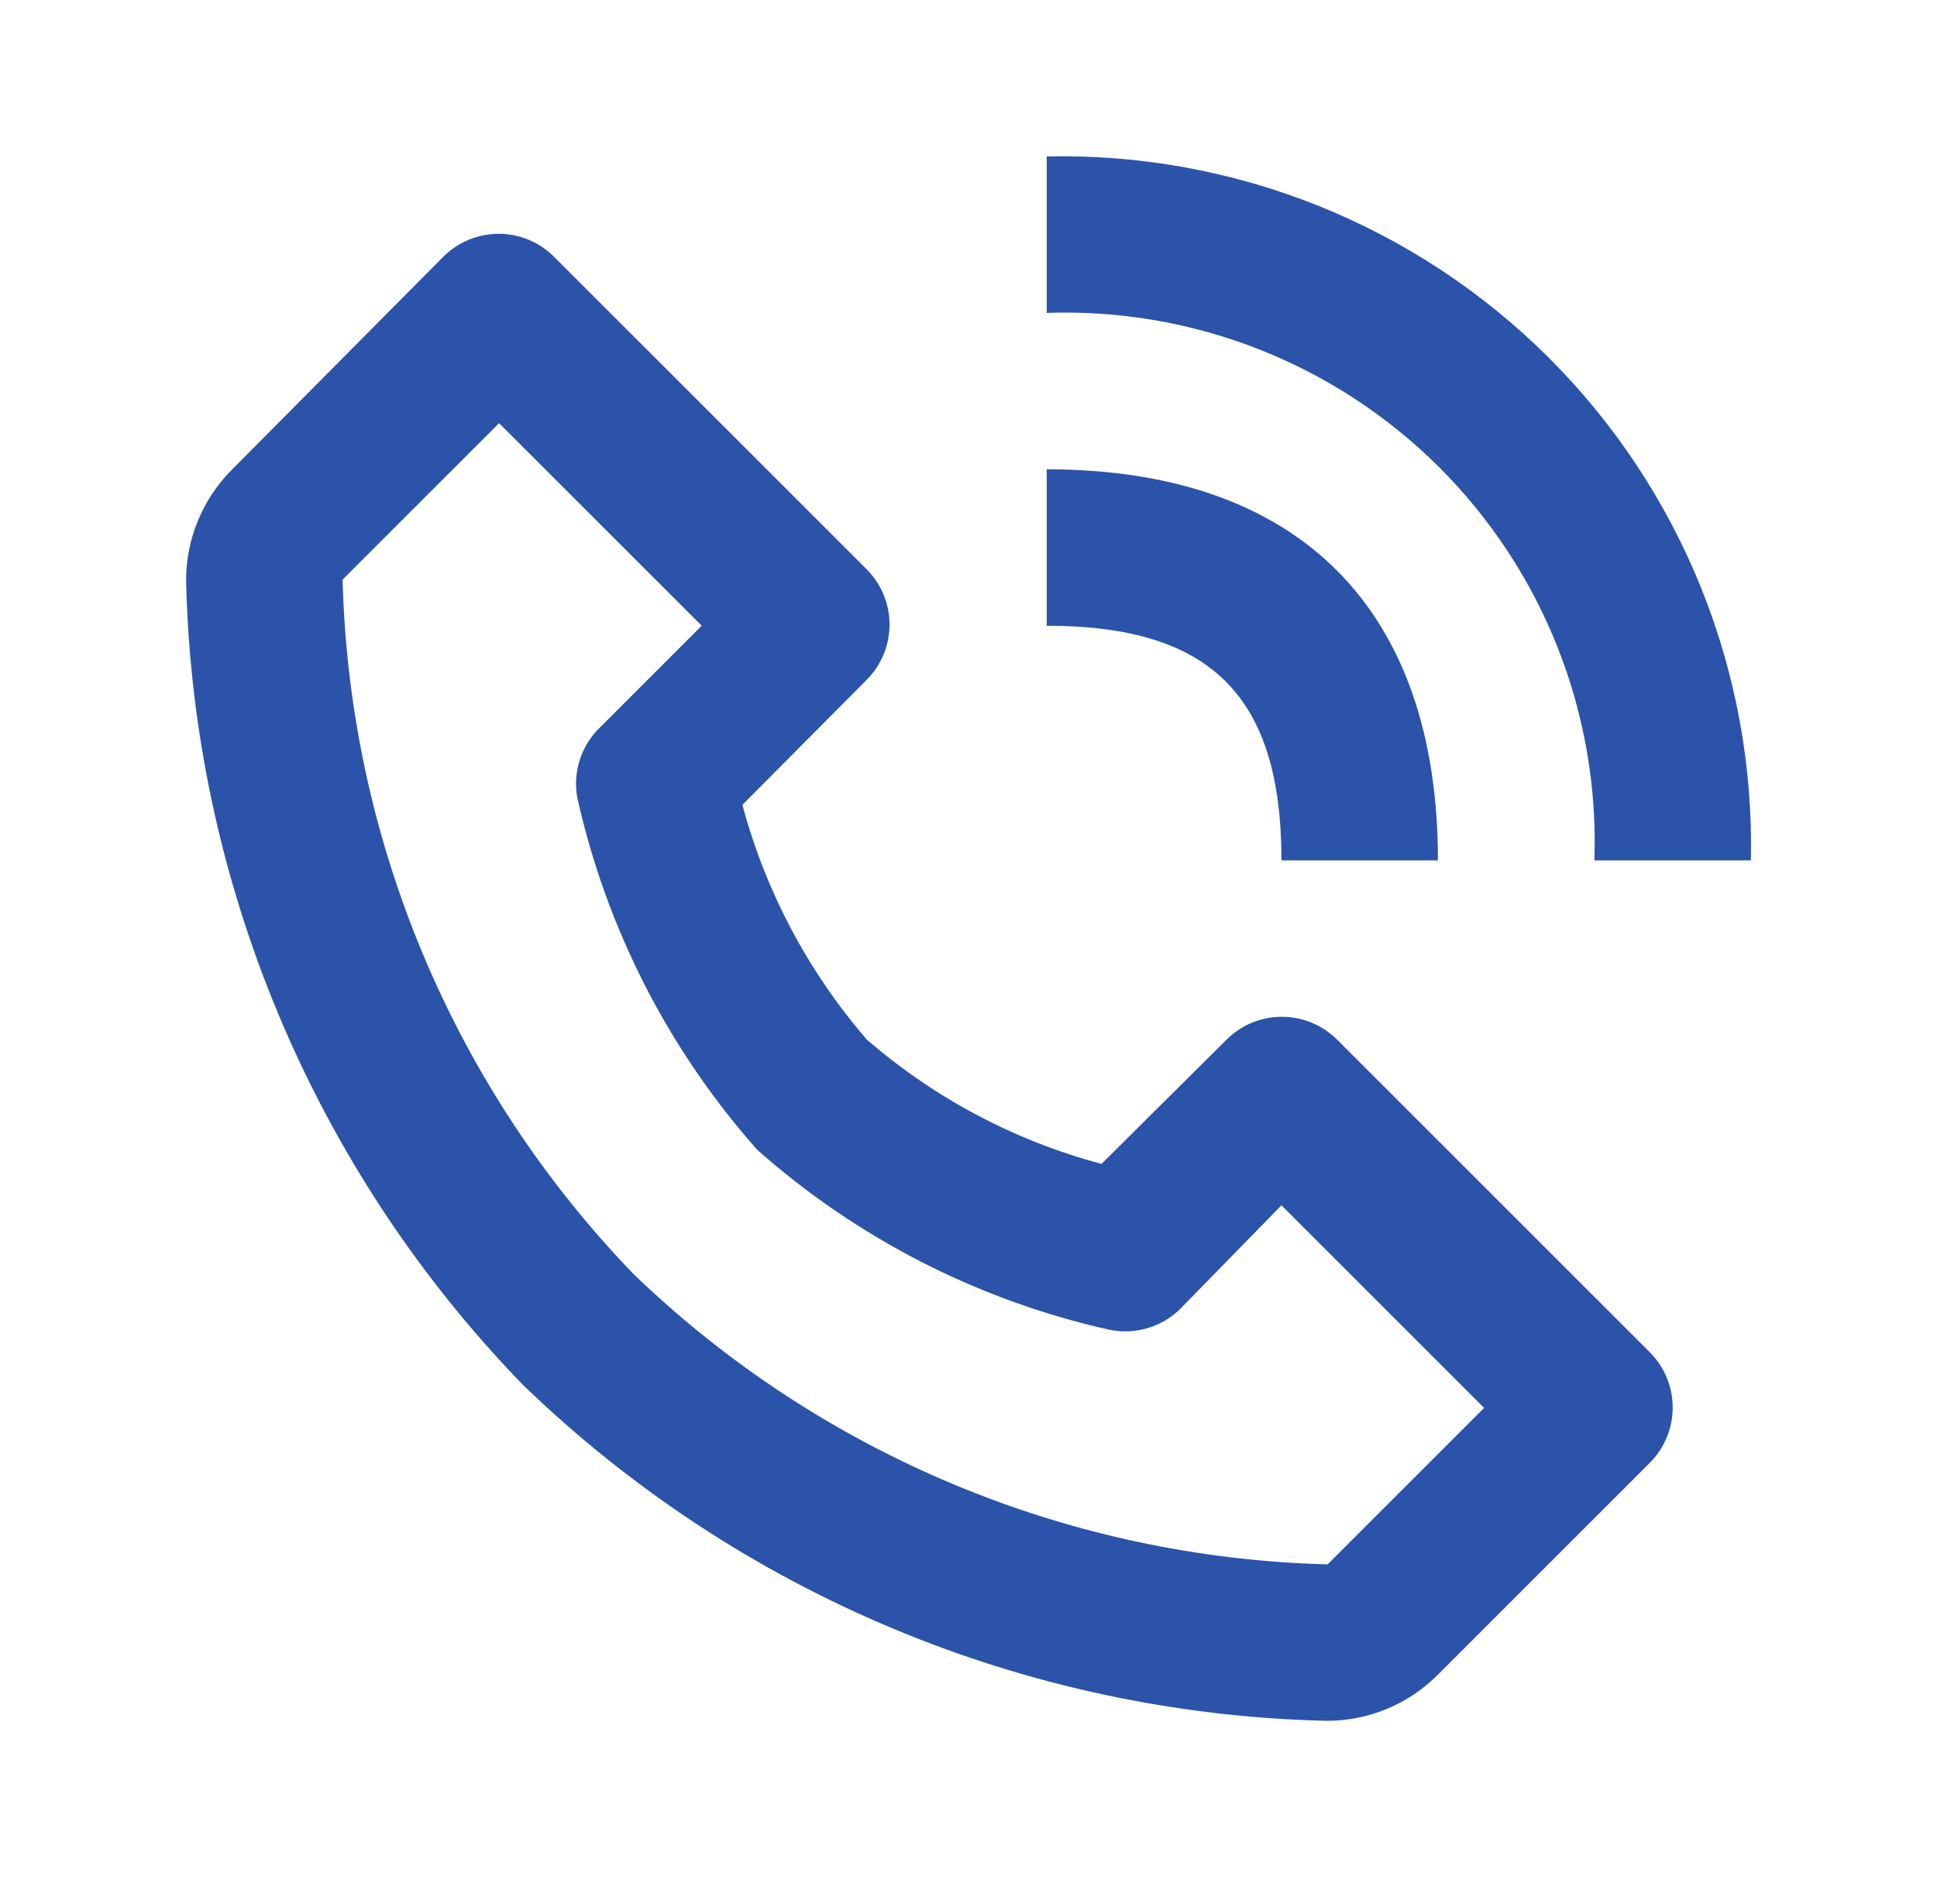
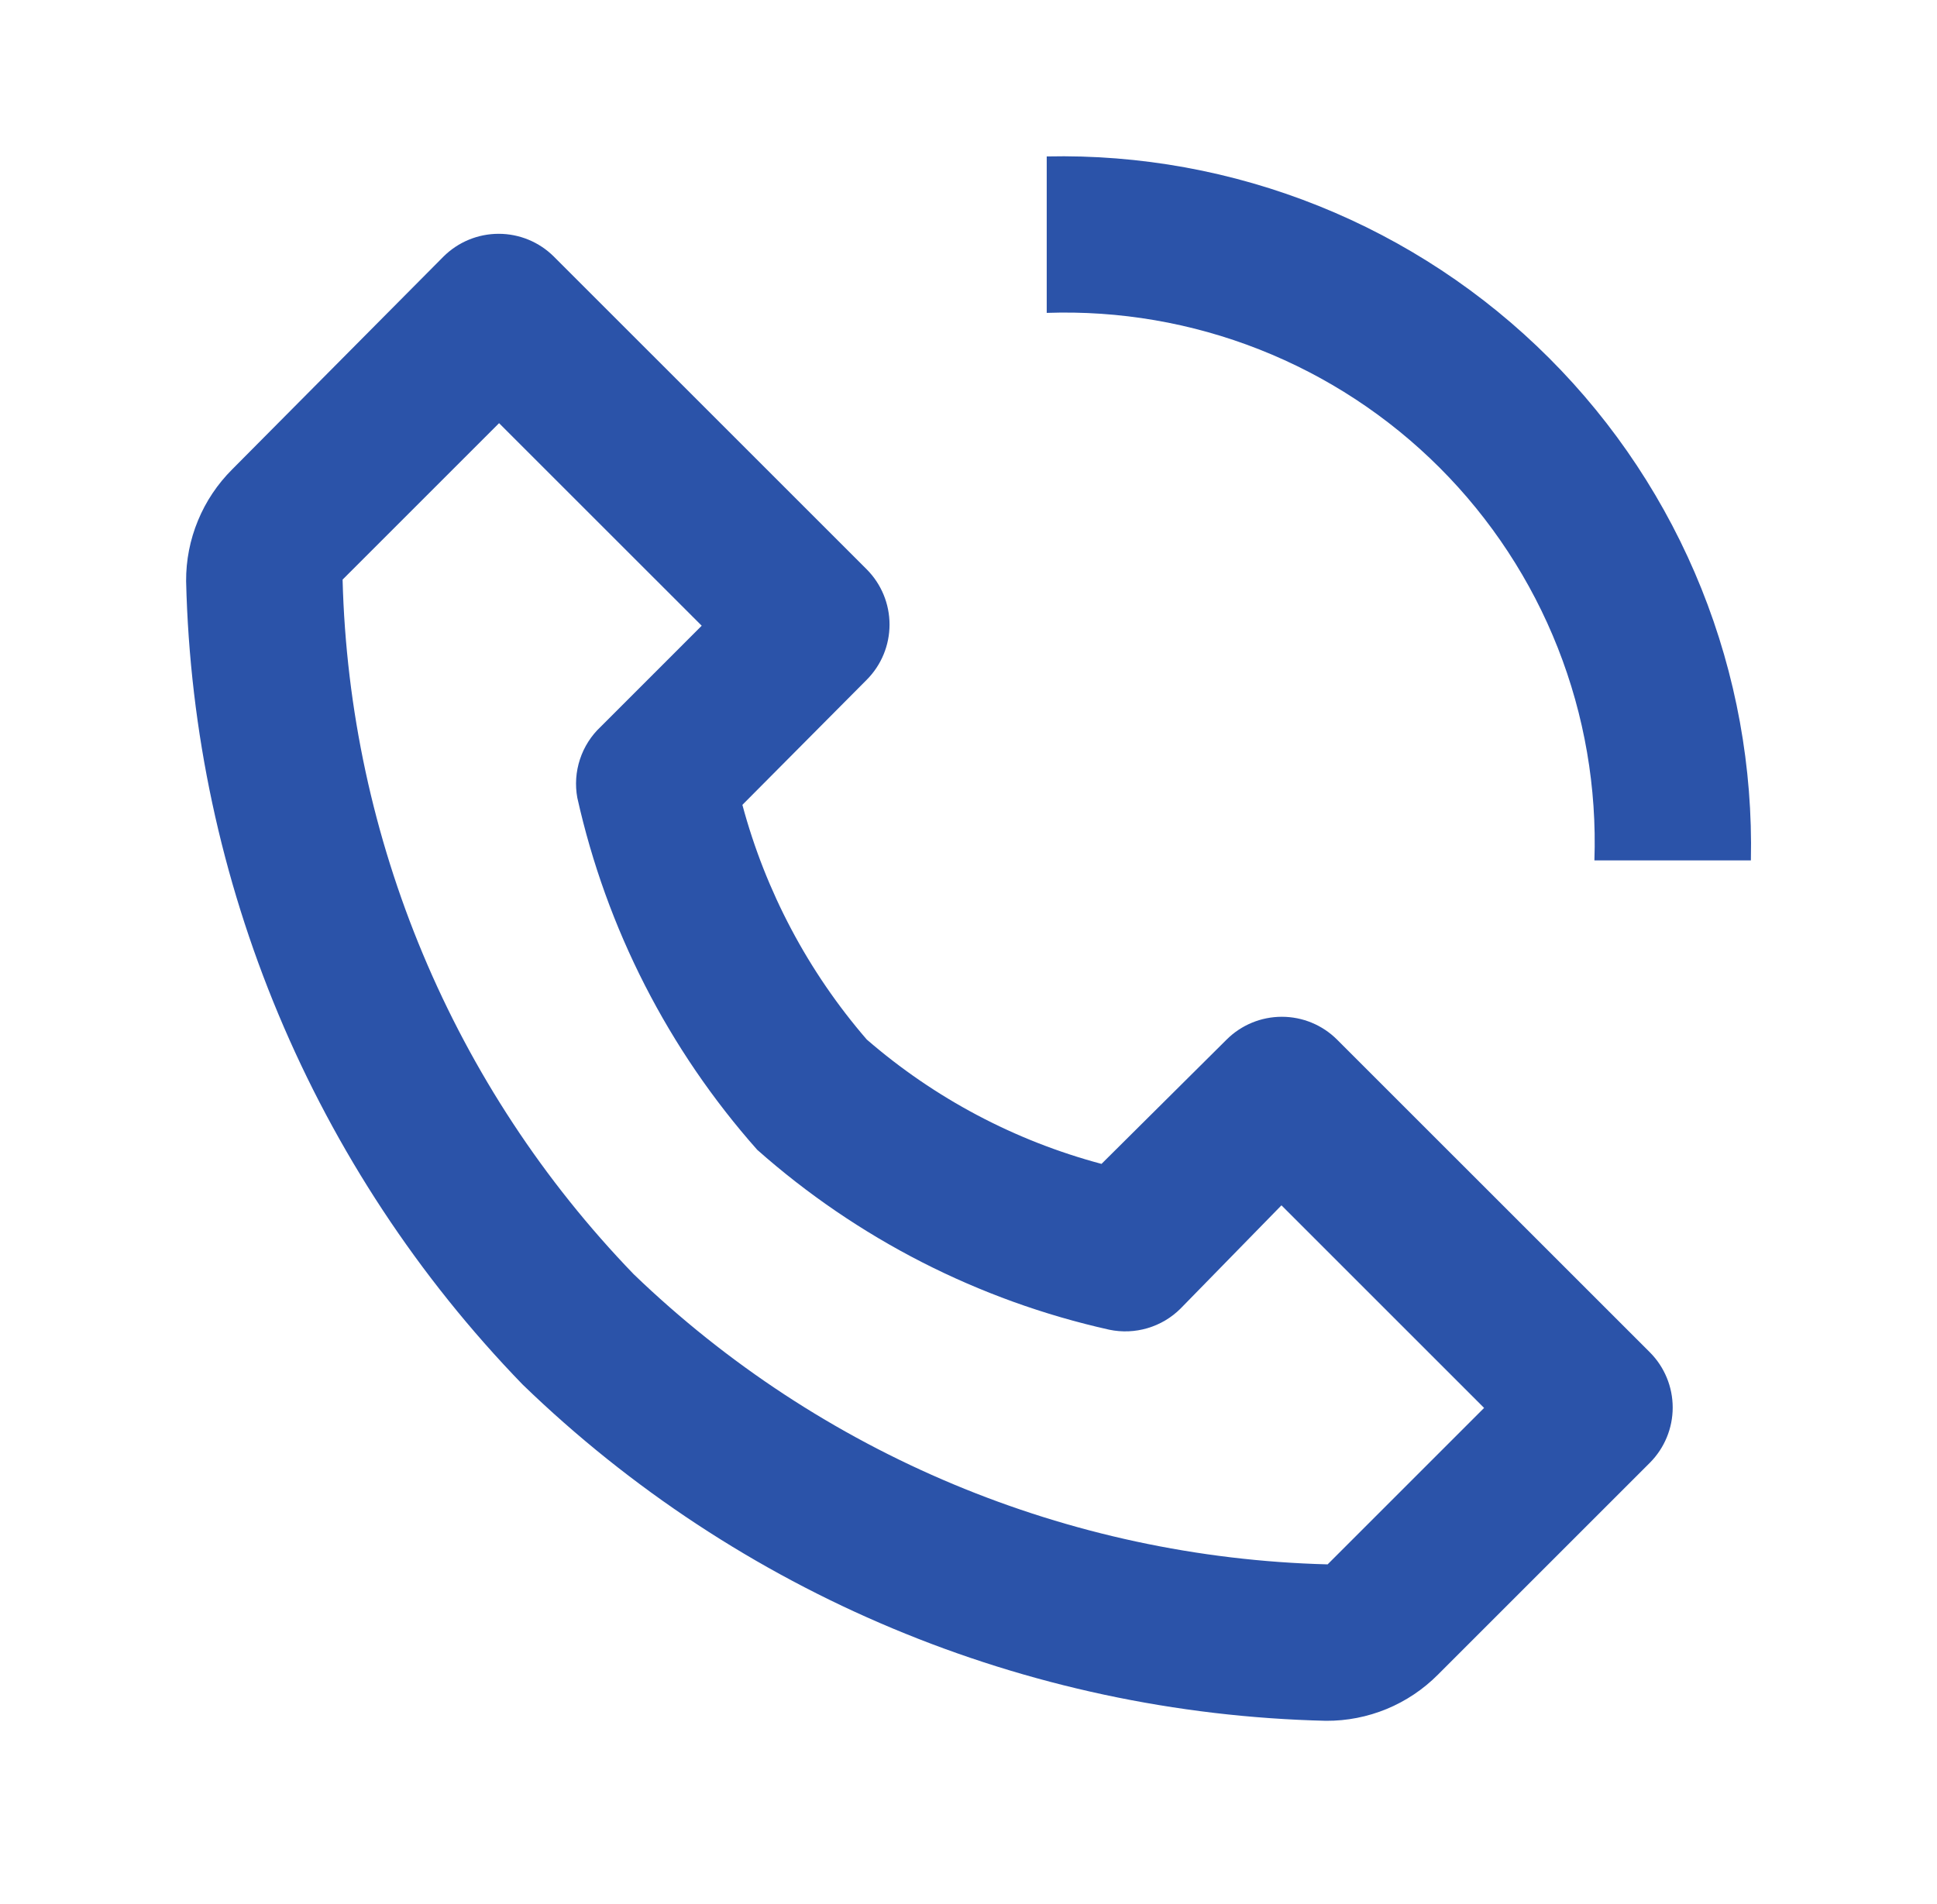
<svg xmlns="http://www.w3.org/2000/svg" width="60" height="59" viewBox="0 0 60 59" fill="none">
  <path d="M41.075 53.316C41.719 53.32 42.357 53.195 42.952 52.95C43.547 52.704 44.087 52.343 44.541 51.886L51.108 45.319C51.56 44.864 51.813 44.25 51.813 43.61C51.813 42.97 51.56 42.355 51.108 41.901L41.414 32.208C40.96 31.756 40.346 31.503 39.706 31.503C39.066 31.503 38.451 31.756 37.997 32.208L34.12 36.061C31.435 35.345 28.949 34.027 26.849 32.208C25.033 30.106 23.716 27.62 22.996 24.937L26.849 21.06C27.301 20.606 27.554 19.991 27.554 19.351C27.554 18.711 27.301 18.097 26.849 17.642L17.155 7.949C16.701 7.497 16.087 7.244 15.447 7.244C14.807 7.244 14.193 7.497 13.738 7.949L7.195 14.54C6.739 14.994 6.377 15.534 6.132 16.129C5.886 16.724 5.761 17.362 5.765 18.006C5.985 27.318 9.706 36.205 16.186 42.895C22.877 49.375 31.764 53.096 41.075 53.316ZM15.459 13.111L21.736 19.387L18.61 22.514C18.314 22.791 18.092 23.138 17.965 23.524C17.838 23.909 17.809 24.32 17.883 24.719C18.786 28.768 20.704 32.521 23.456 35.625C26.561 38.377 30.313 40.295 34.362 41.199C34.755 41.281 35.163 41.264 35.547 41.15C35.932 41.036 36.283 40.828 36.568 40.544L39.694 37.345L45.971 43.622L41.124 48.469C33.087 48.262 25.418 45.055 19.628 39.478C14.036 33.685 10.82 26.006 10.612 17.958L15.459 13.111ZM49.388 26.658H54.235C54.297 23.776 53.776 20.912 52.702 18.237C51.629 15.563 50.024 13.133 47.986 11.095C45.948 9.057 43.519 7.453 40.844 6.379C38.169 5.305 35.305 4.784 32.423 4.847V9.694C34.672 9.616 36.913 10.001 39.006 10.826C41.1 11.651 43.001 12.898 44.592 14.489C46.183 16.08 47.43 17.982 48.255 20.075C49.08 22.168 49.465 24.409 49.388 26.658Z" fill="#2B53A9" />
-   <path d="M32.423 19.388C37.513 19.388 39.694 21.569 39.694 26.658H44.541C44.541 18.855 40.227 14.541 32.423 14.541V19.388Z" fill="#2B53A9" />
</svg>